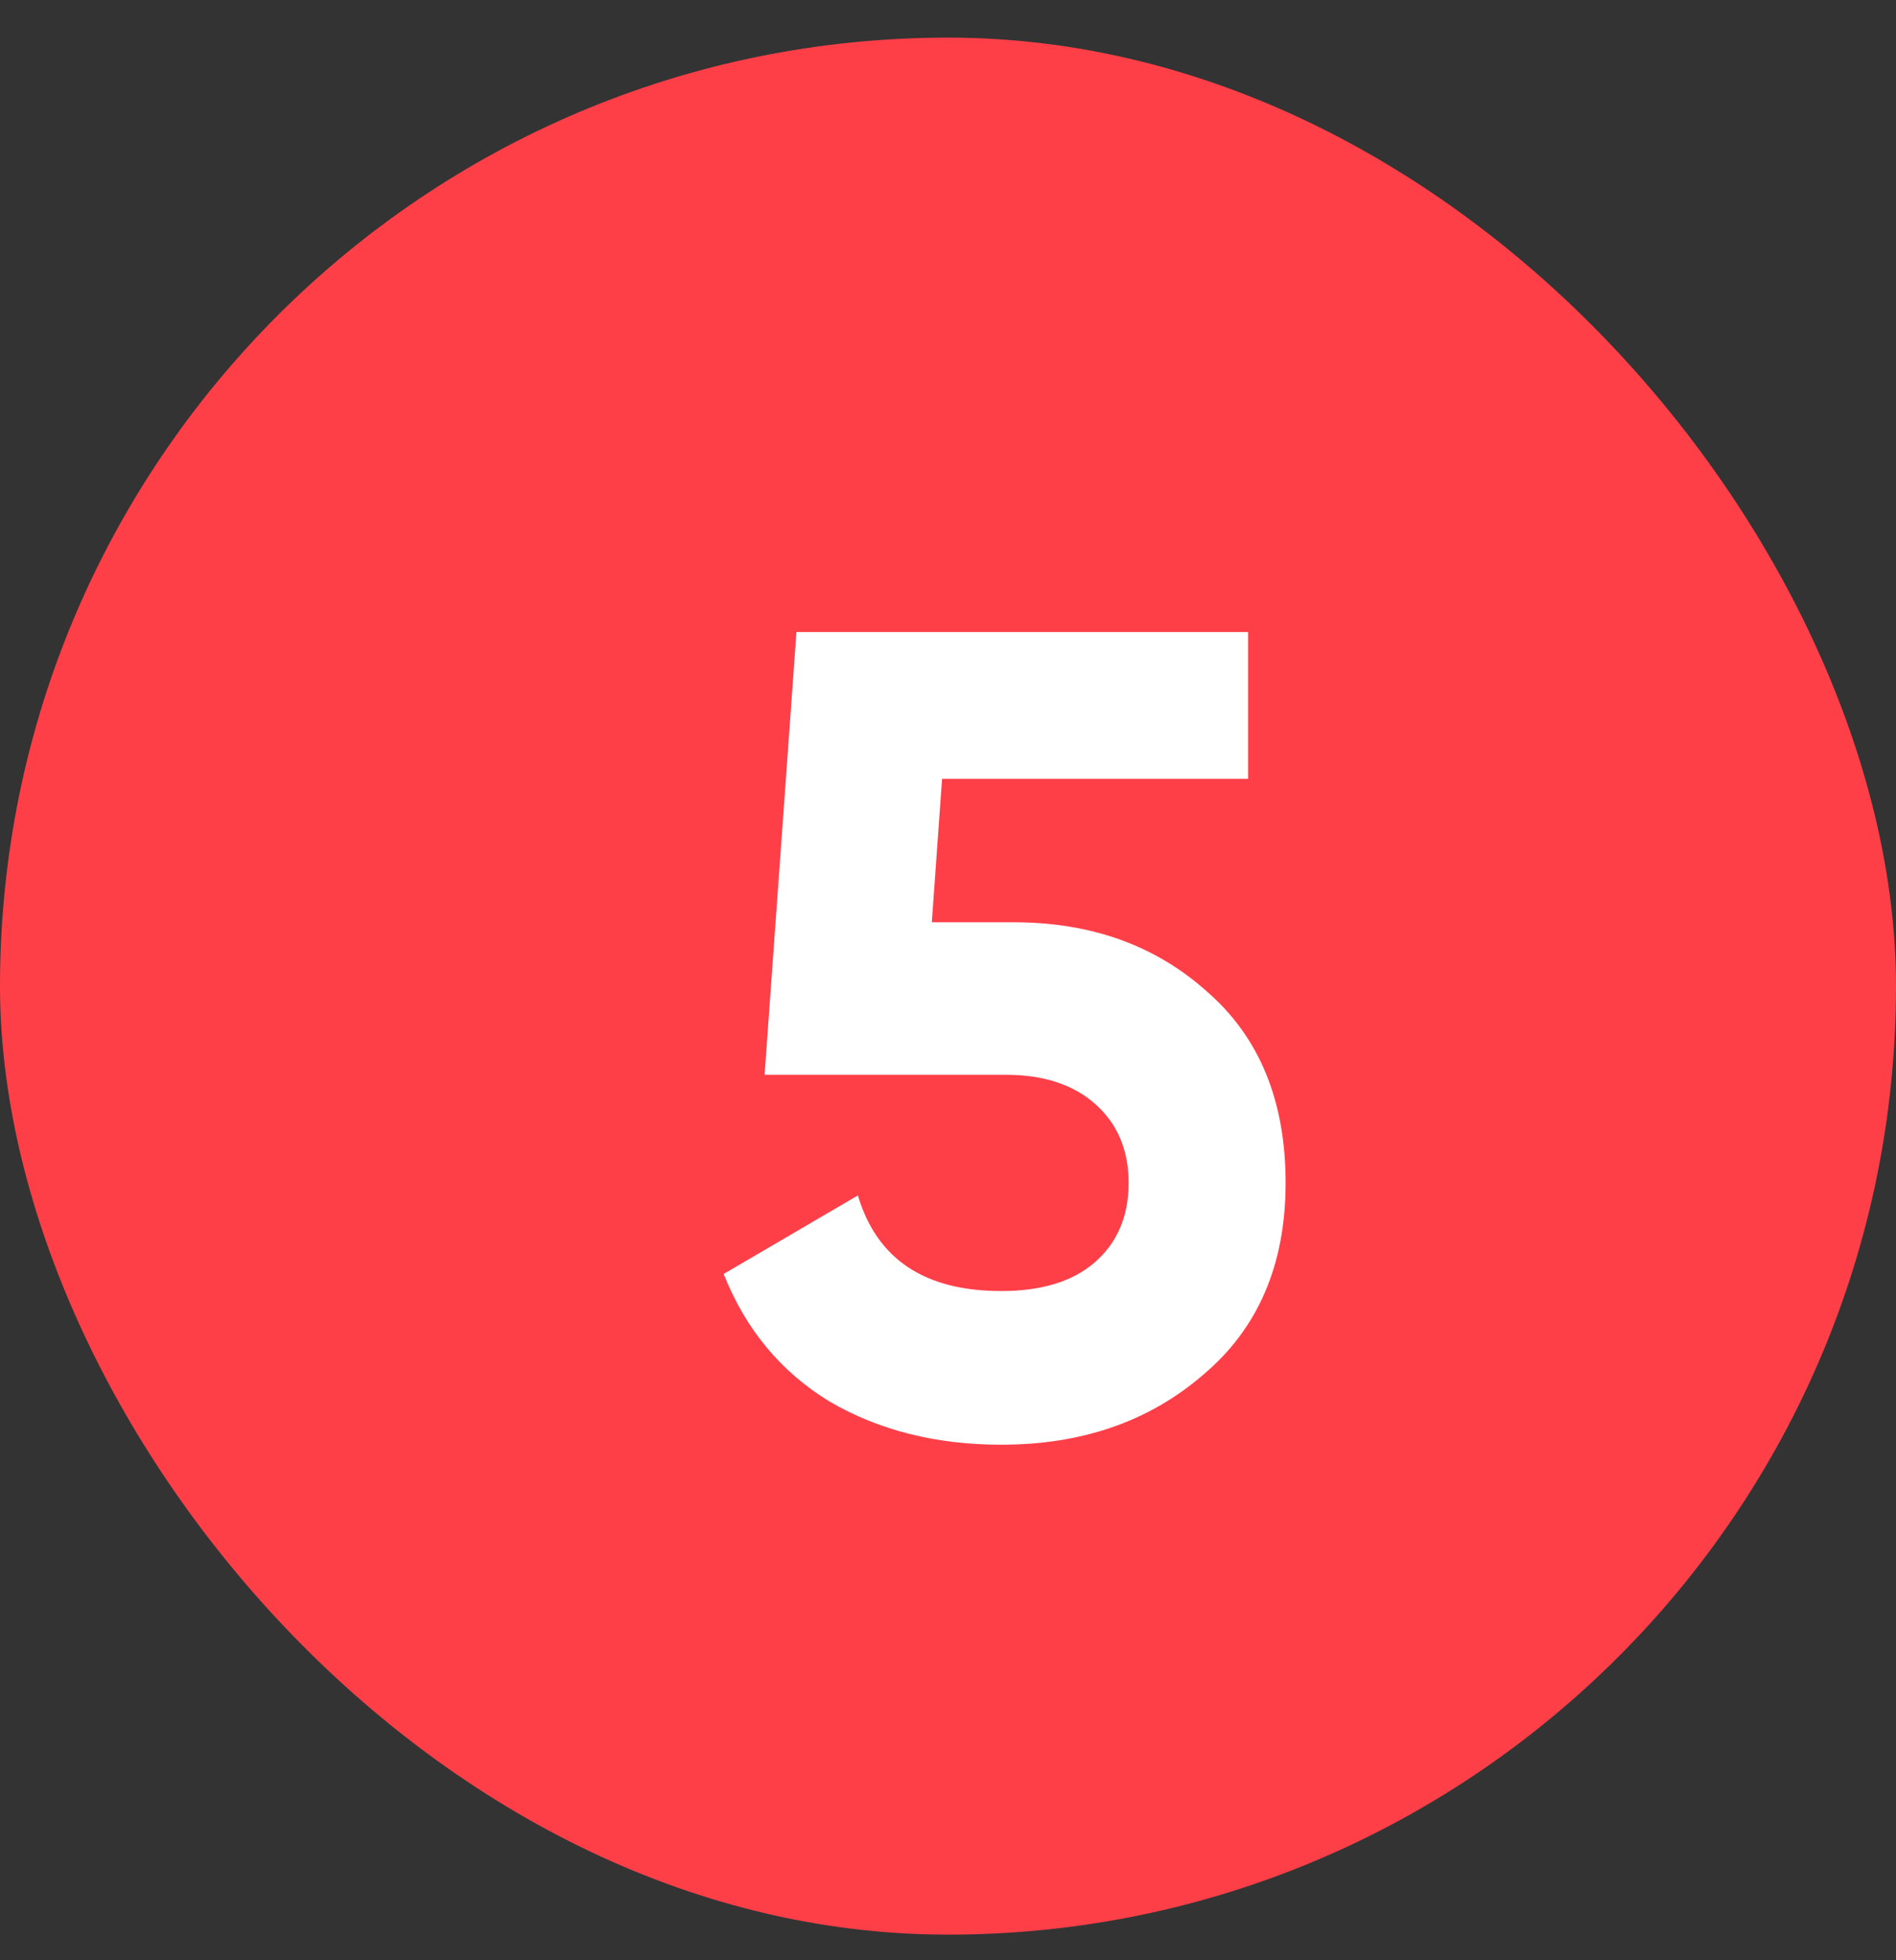
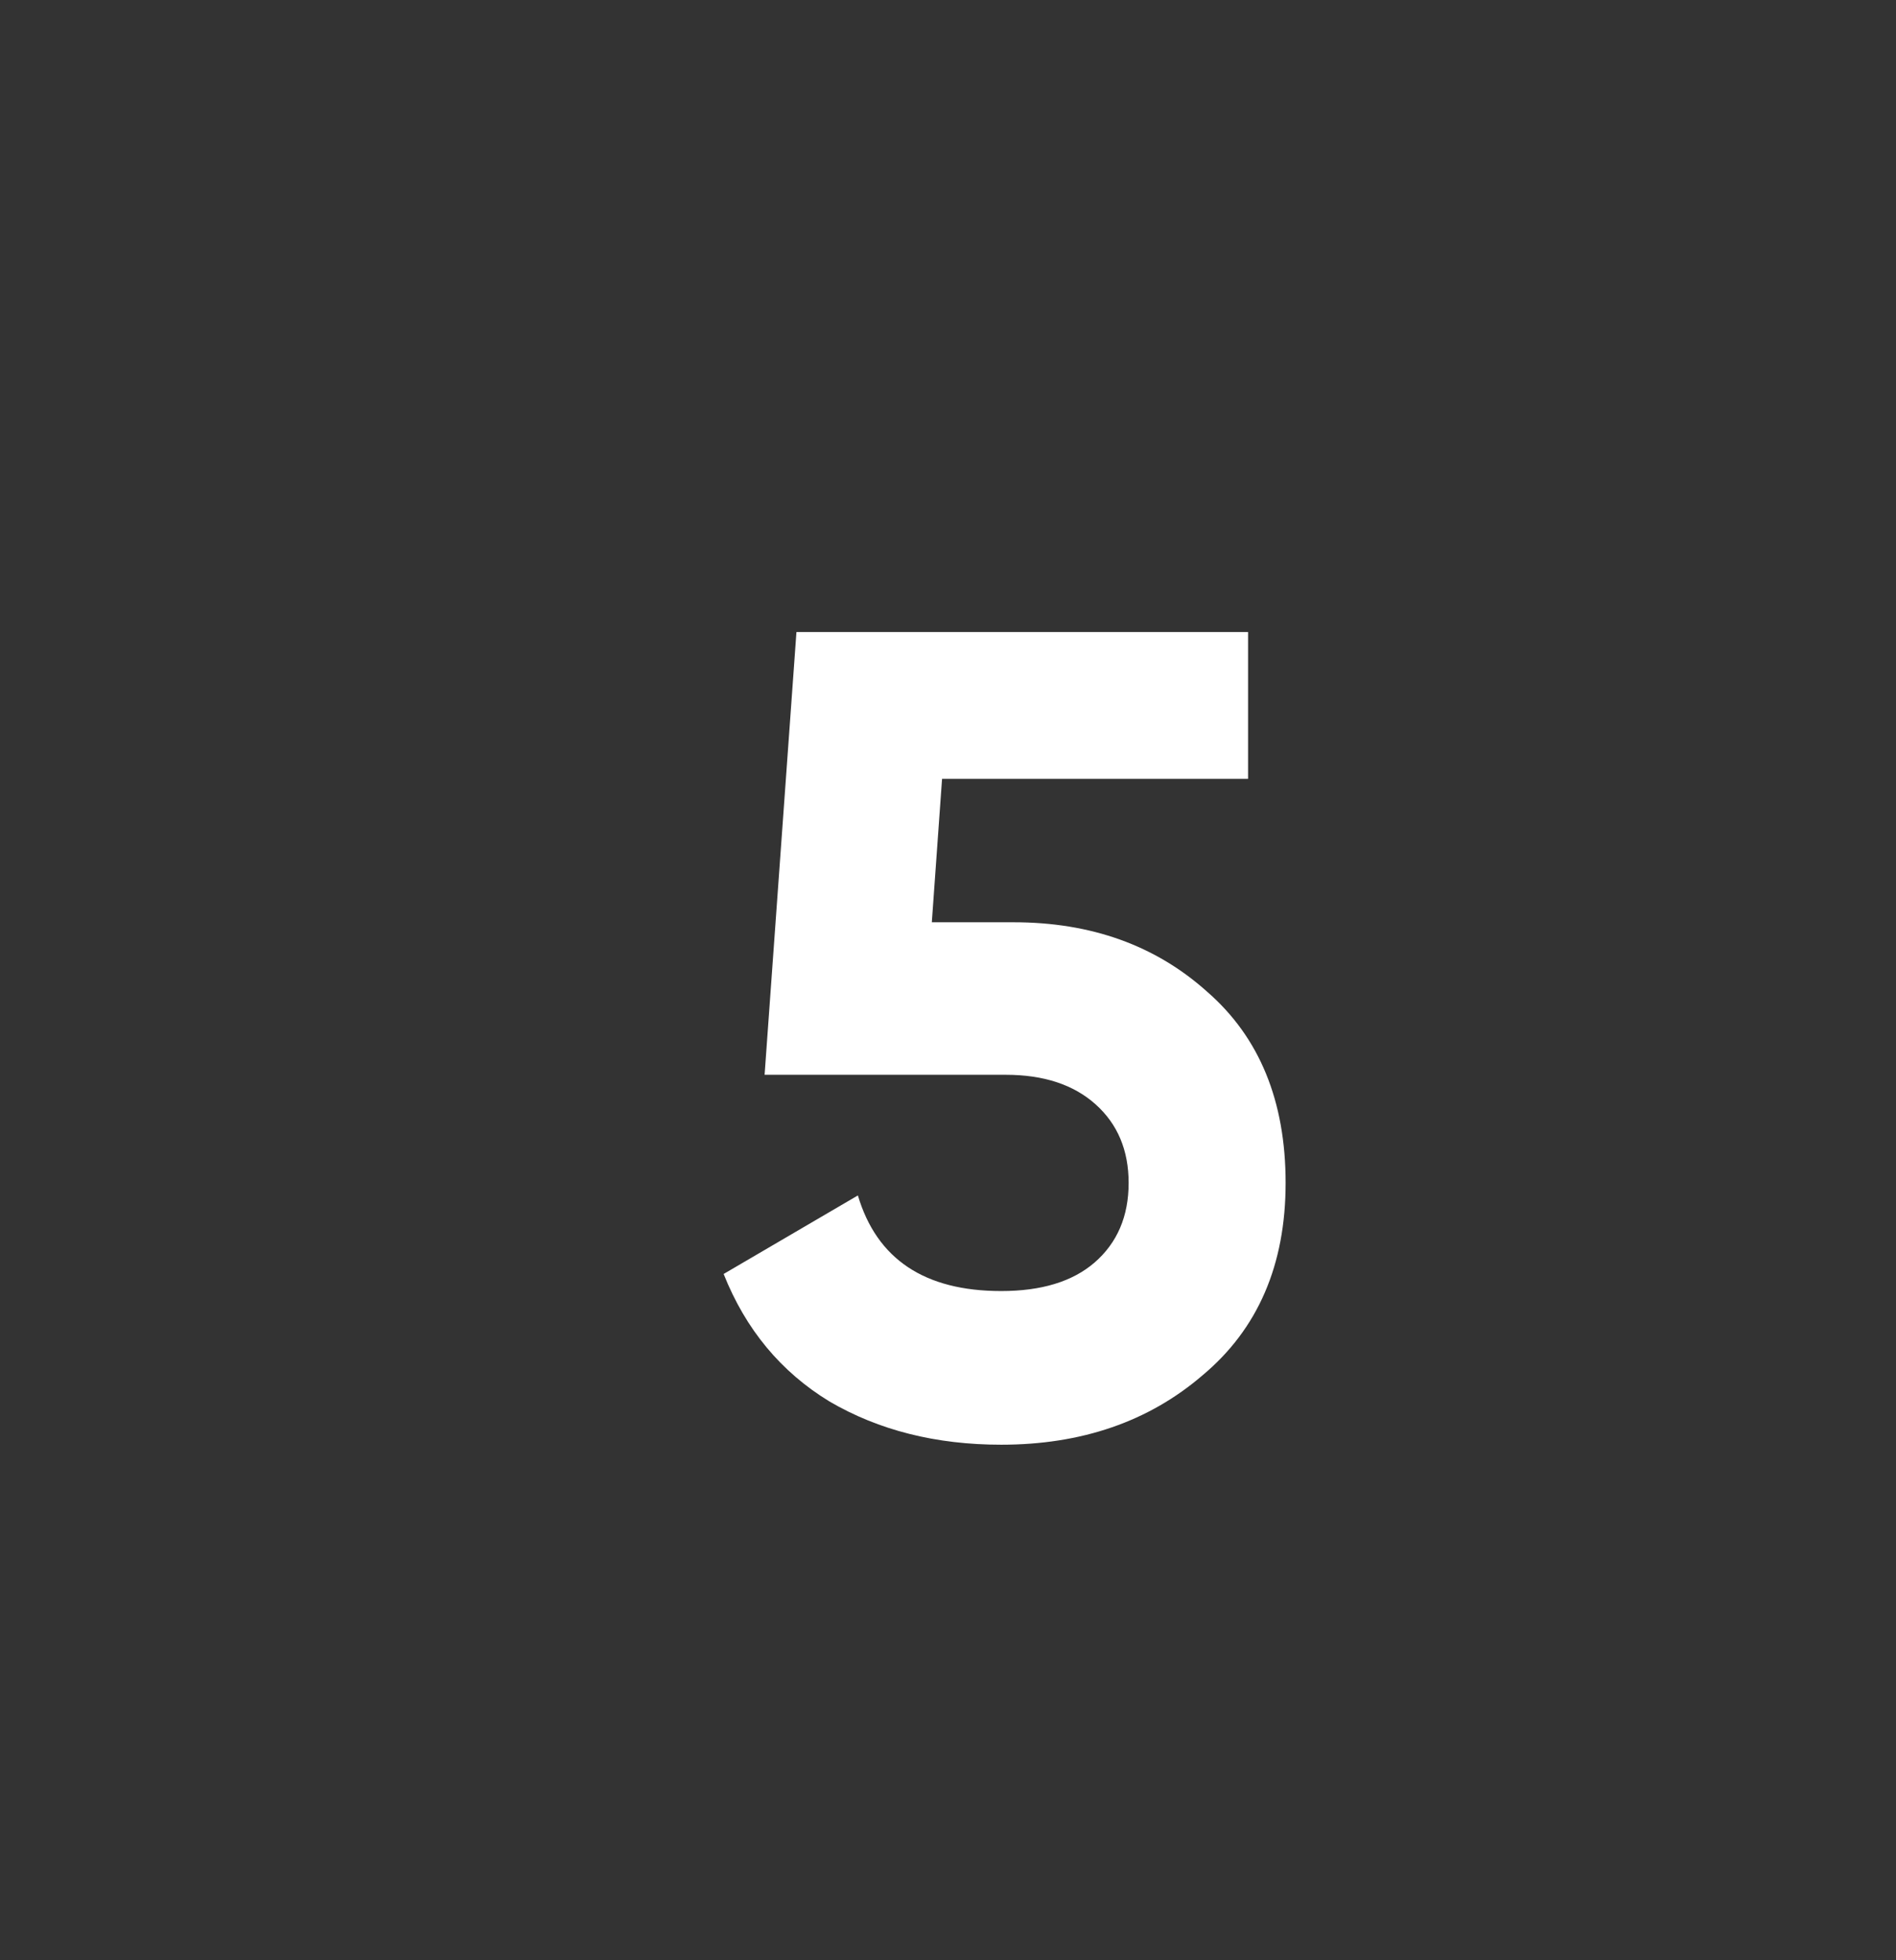
<svg xmlns="http://www.w3.org/2000/svg" width="30" height="31" viewBox="0 0 30 31" fill="none">
  <rect x="0" y="0" width="30" height="31" fill="#333333" stroke="none" />
-   <rect y="0.595" width="30" height="30" rx="15" fill="#FF3F48" />
  <path d="M14.744 14.585H16.04C17.264 14.585 18.284 14.951 19.1 15.683C19.928 16.403 20.342 17.411 20.342 18.707C20.342 20.003 19.904 21.017 19.028 21.749C18.176 22.481 17.114 22.847 15.842 22.847C14.81 22.847 13.904 22.619 13.124 22.163C12.356 21.695 11.798 21.023 11.45 20.147L13.574 18.905C13.874 19.913 14.63 20.417 15.842 20.417C16.478 20.417 16.97 20.267 17.318 19.967C17.678 19.655 17.858 19.235 17.858 18.707C17.858 18.191 17.684 17.777 17.336 17.465C16.988 17.153 16.514 16.997 15.914 16.997H12.098L12.602 9.995H19.748V12.317H14.906L14.744 14.585Z" fill="white" />
</svg>